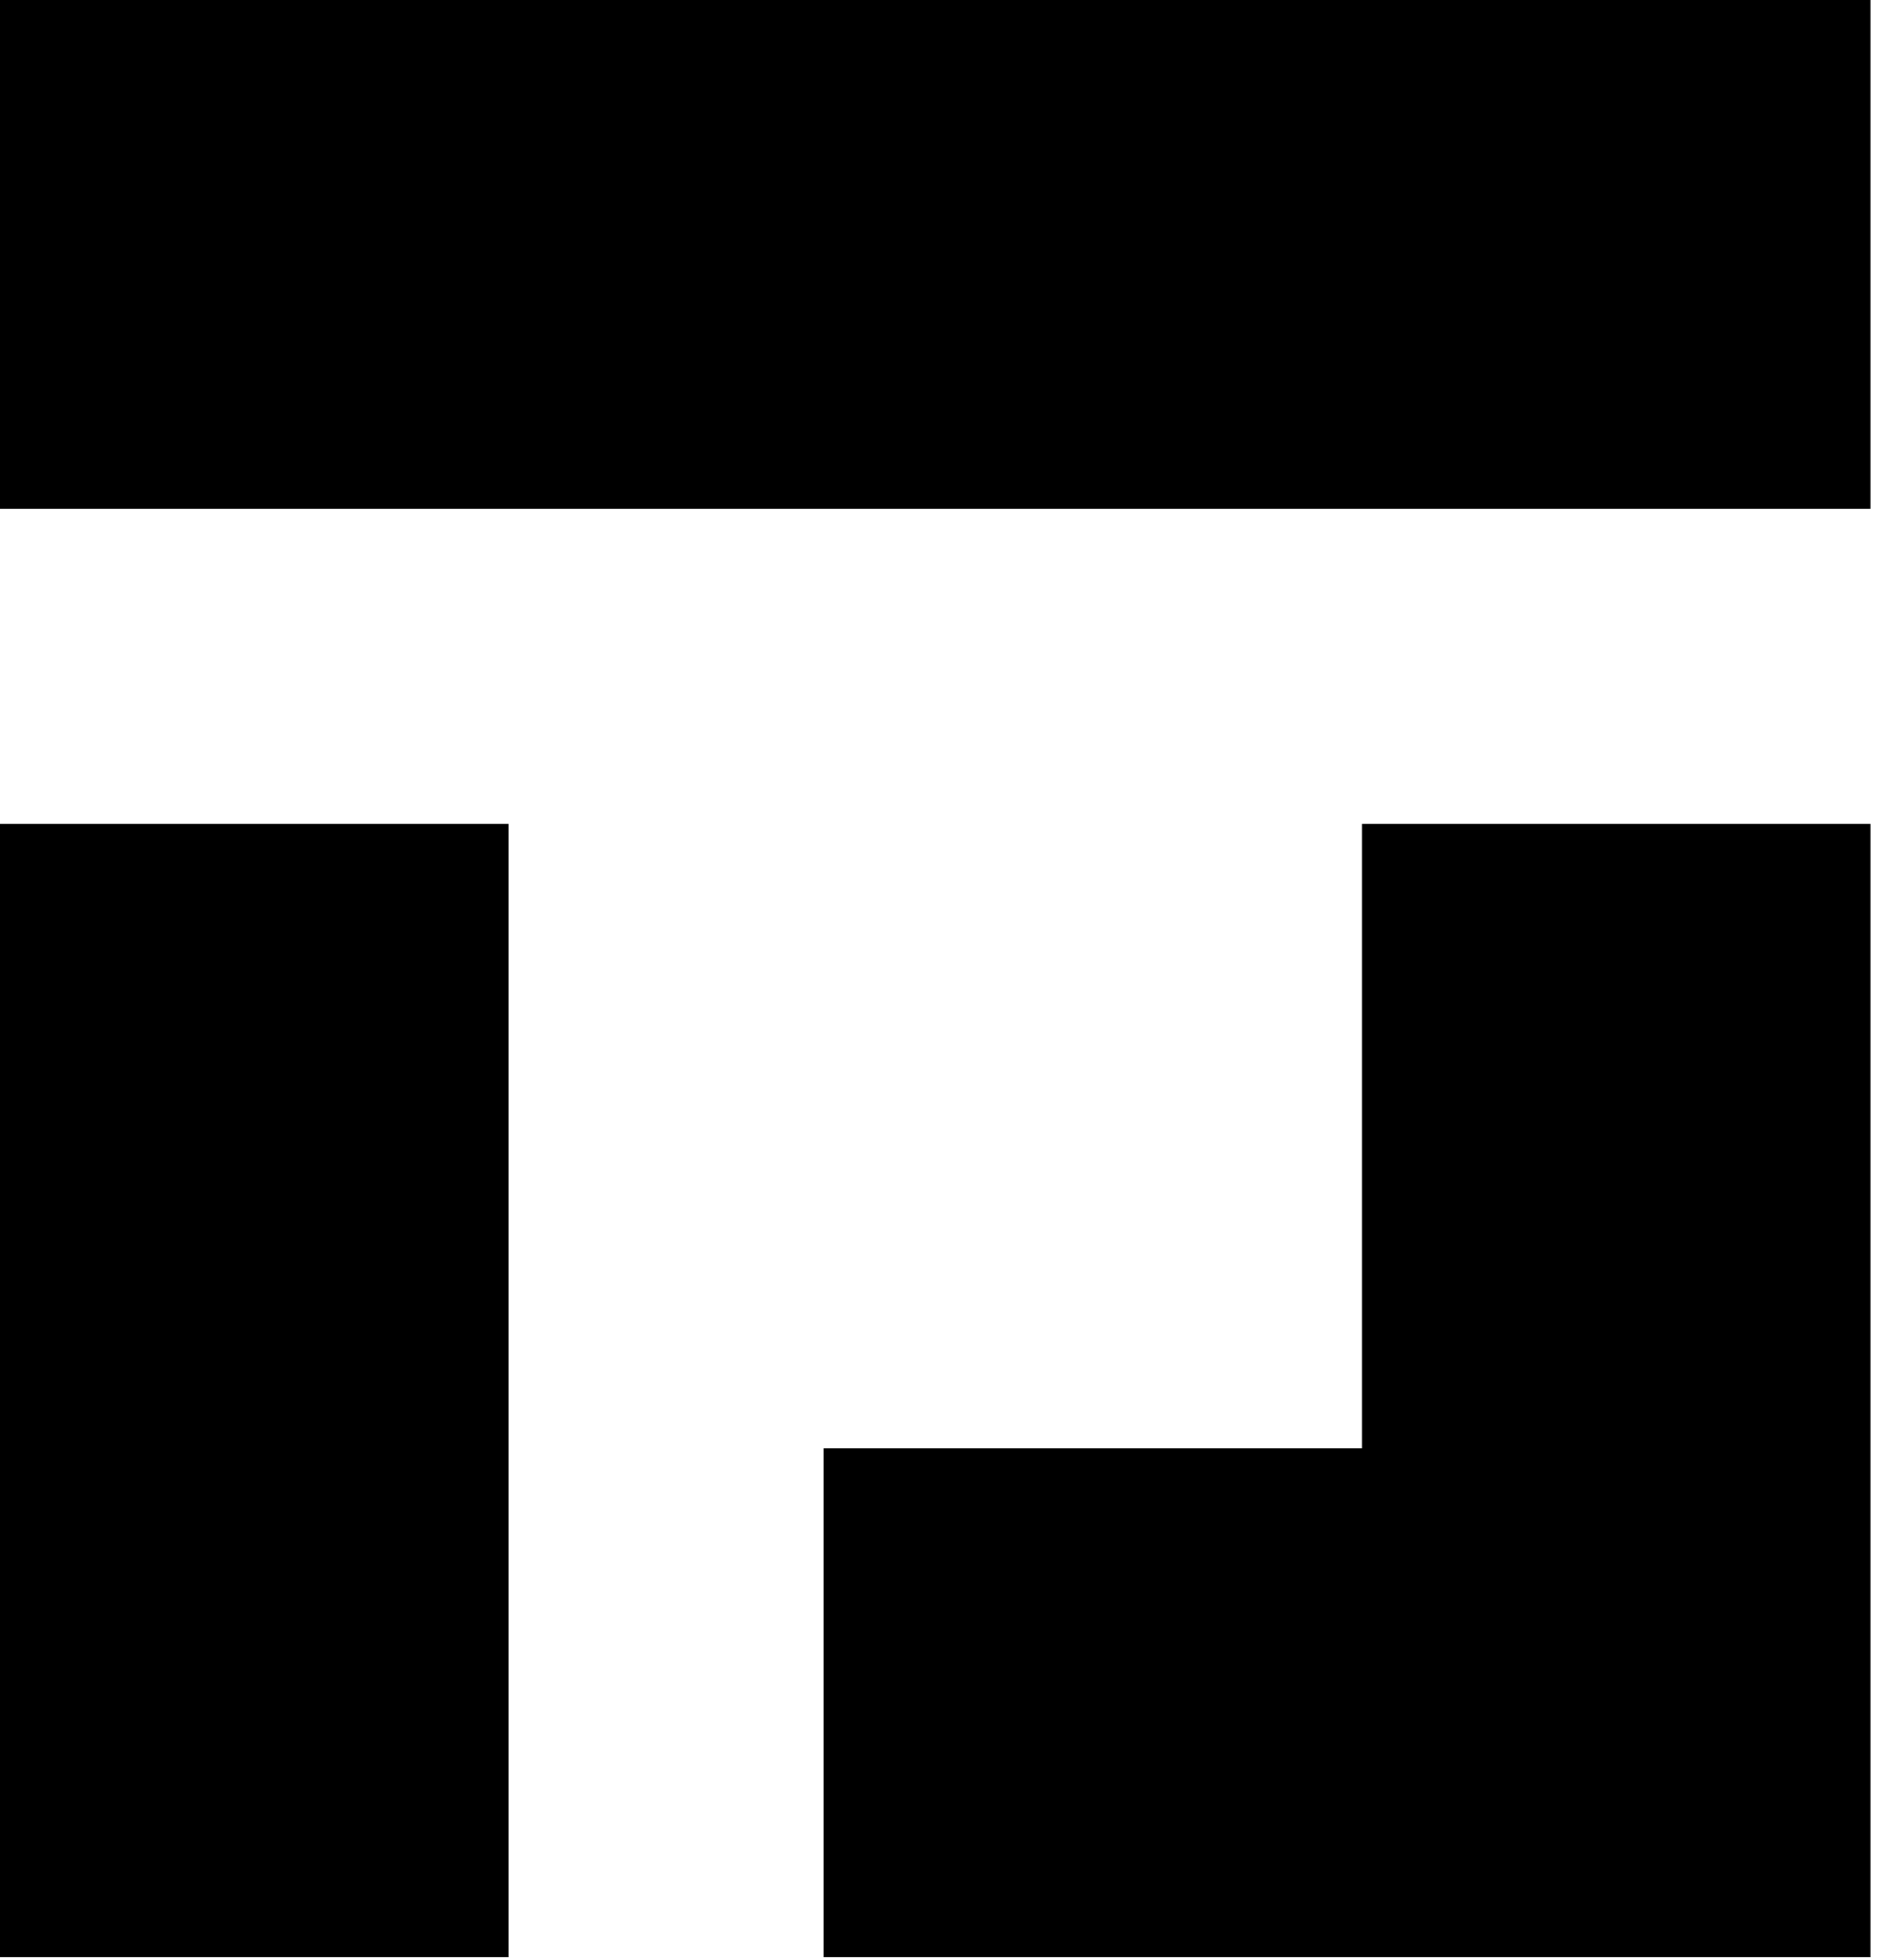
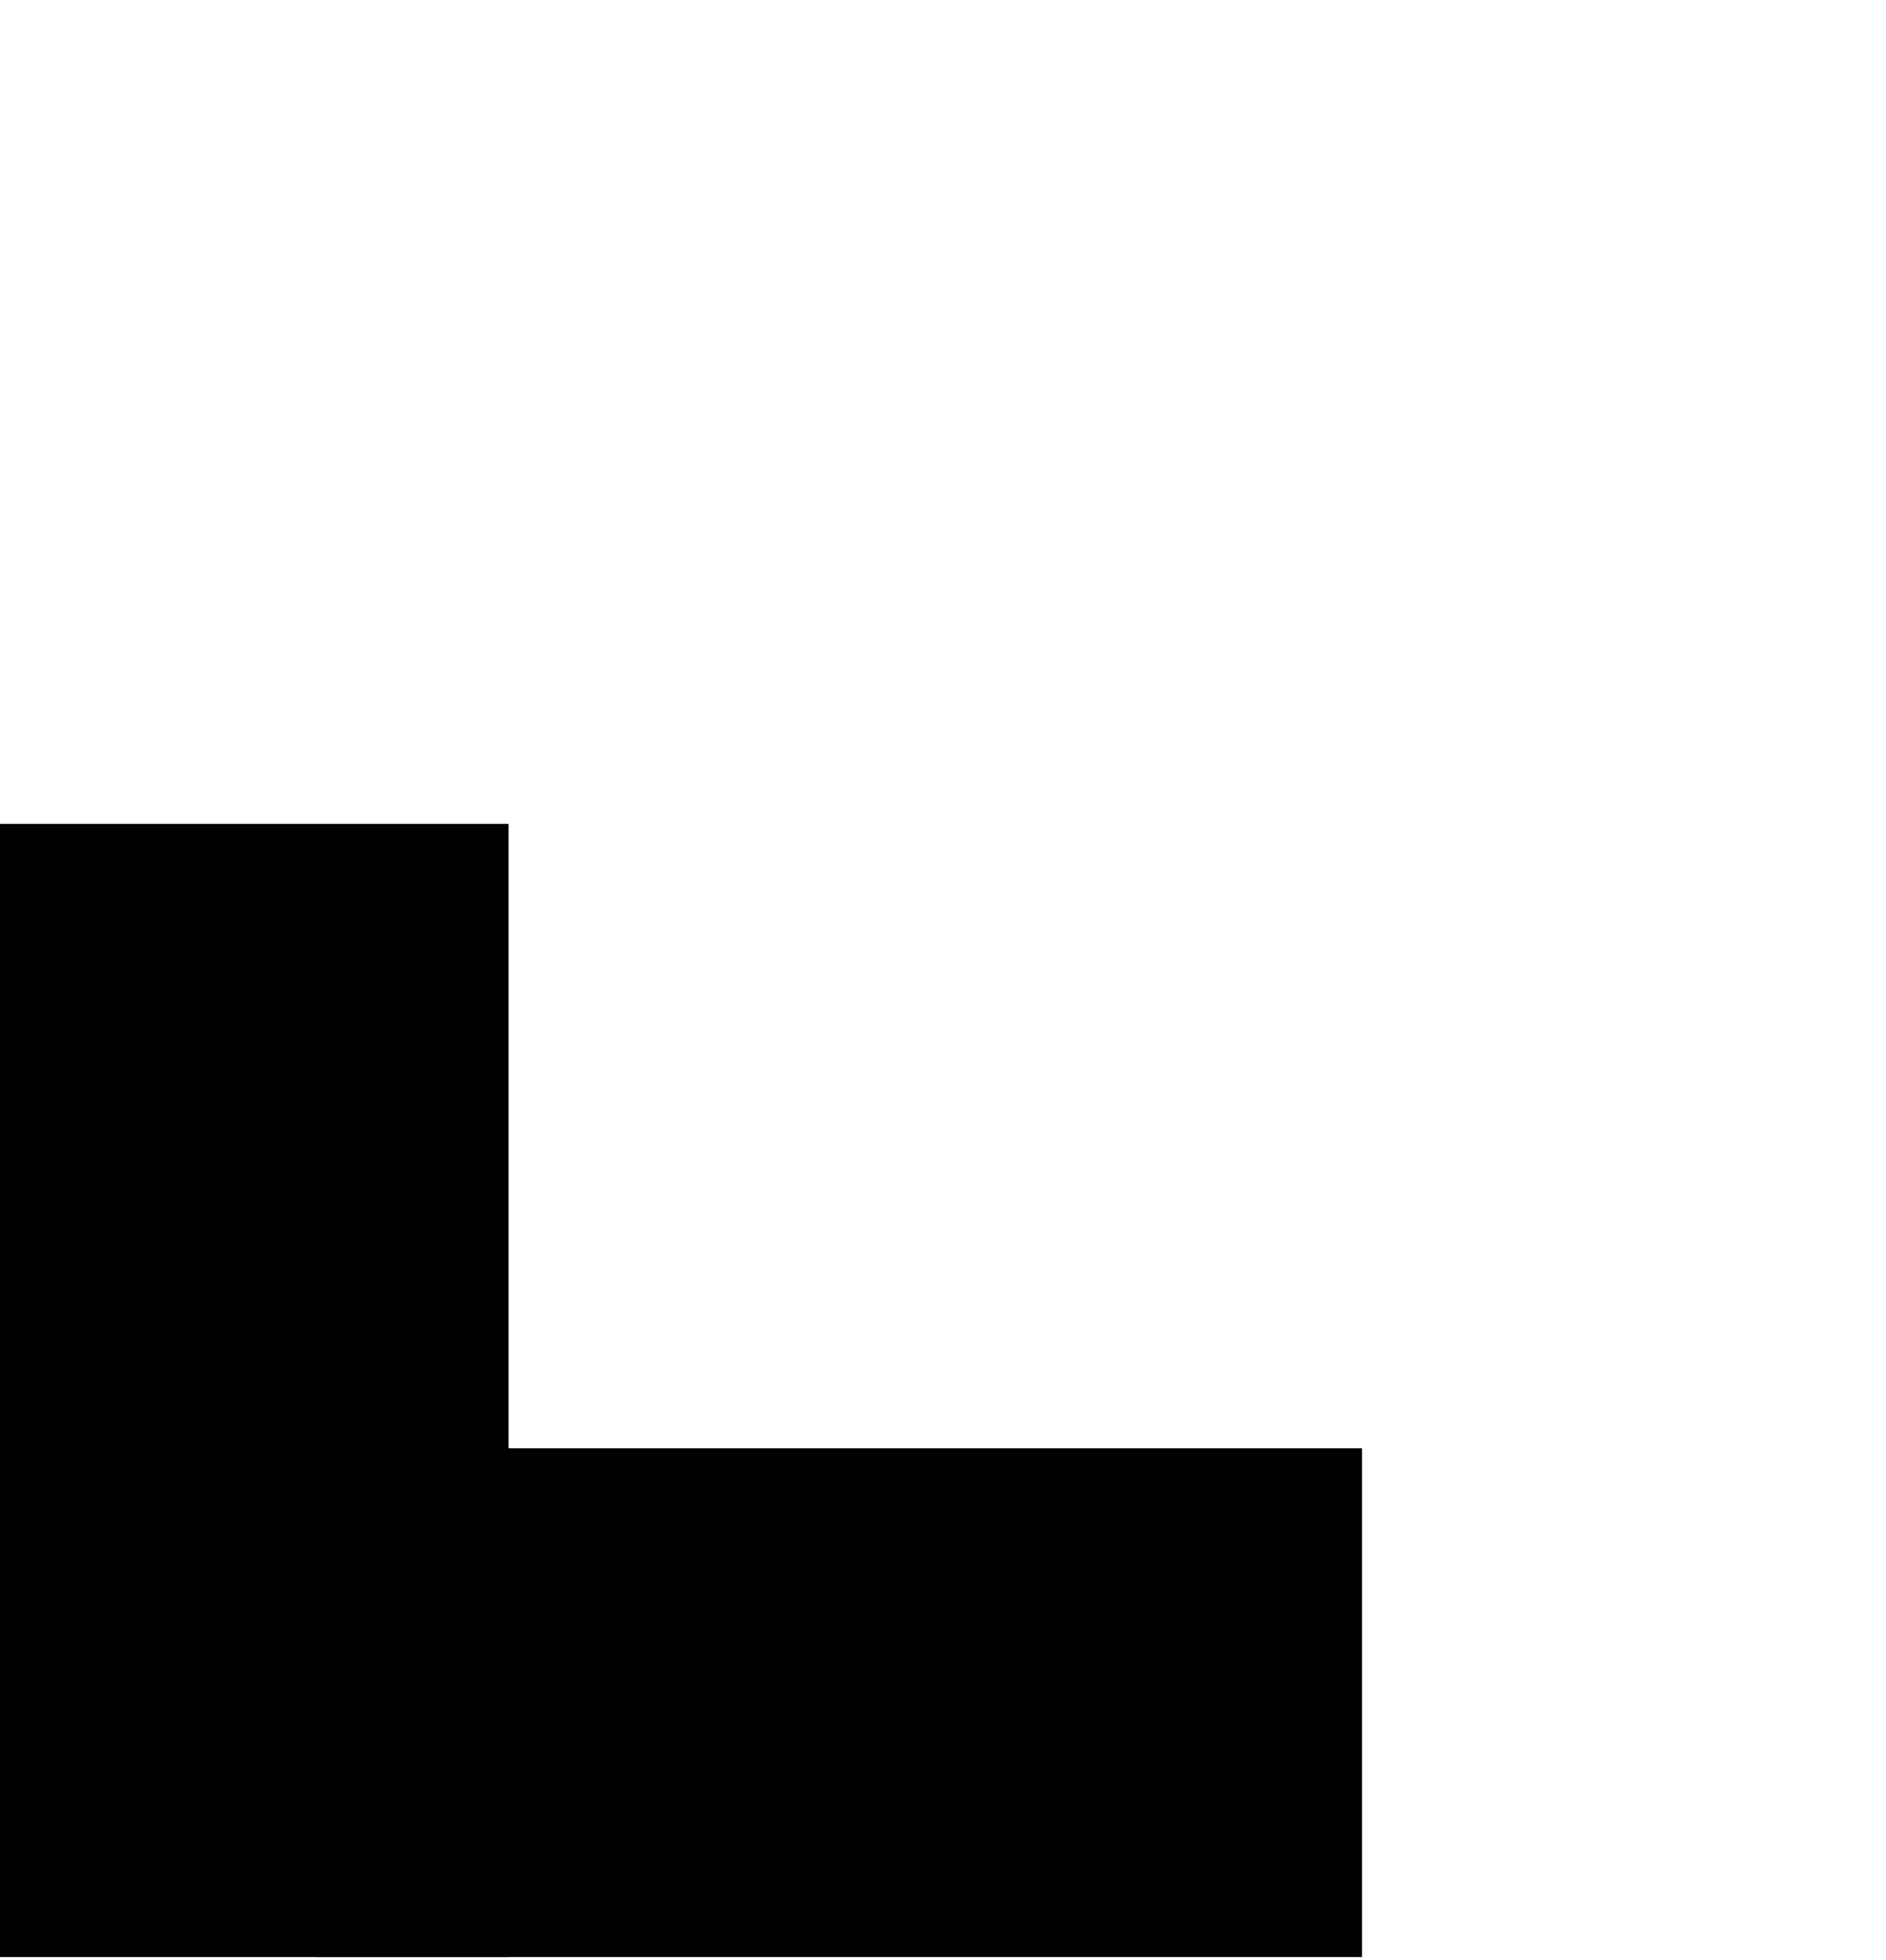
<svg xmlns="http://www.w3.org/2000/svg" width="100%" height="100%" viewBox="0 0 103 107" version="1.1" xml:space="preserve" fill="#000000">
  <rect x="0" y="44.976" width="27.772" height="61.861" />
-   <rect x="0" y="0" width="102.156" height="27.773" />
-   <path d="M74.384,79.064l0,-34.088l27.772,-0l0,61.861l-57.18,-0l0,-27.773l29.408,-0Z" />
+   <path d="M74.384,79.064l0,-34.088l0,61.861l-57.18,-0l0,-27.773l29.408,-0Z" />
</svg>